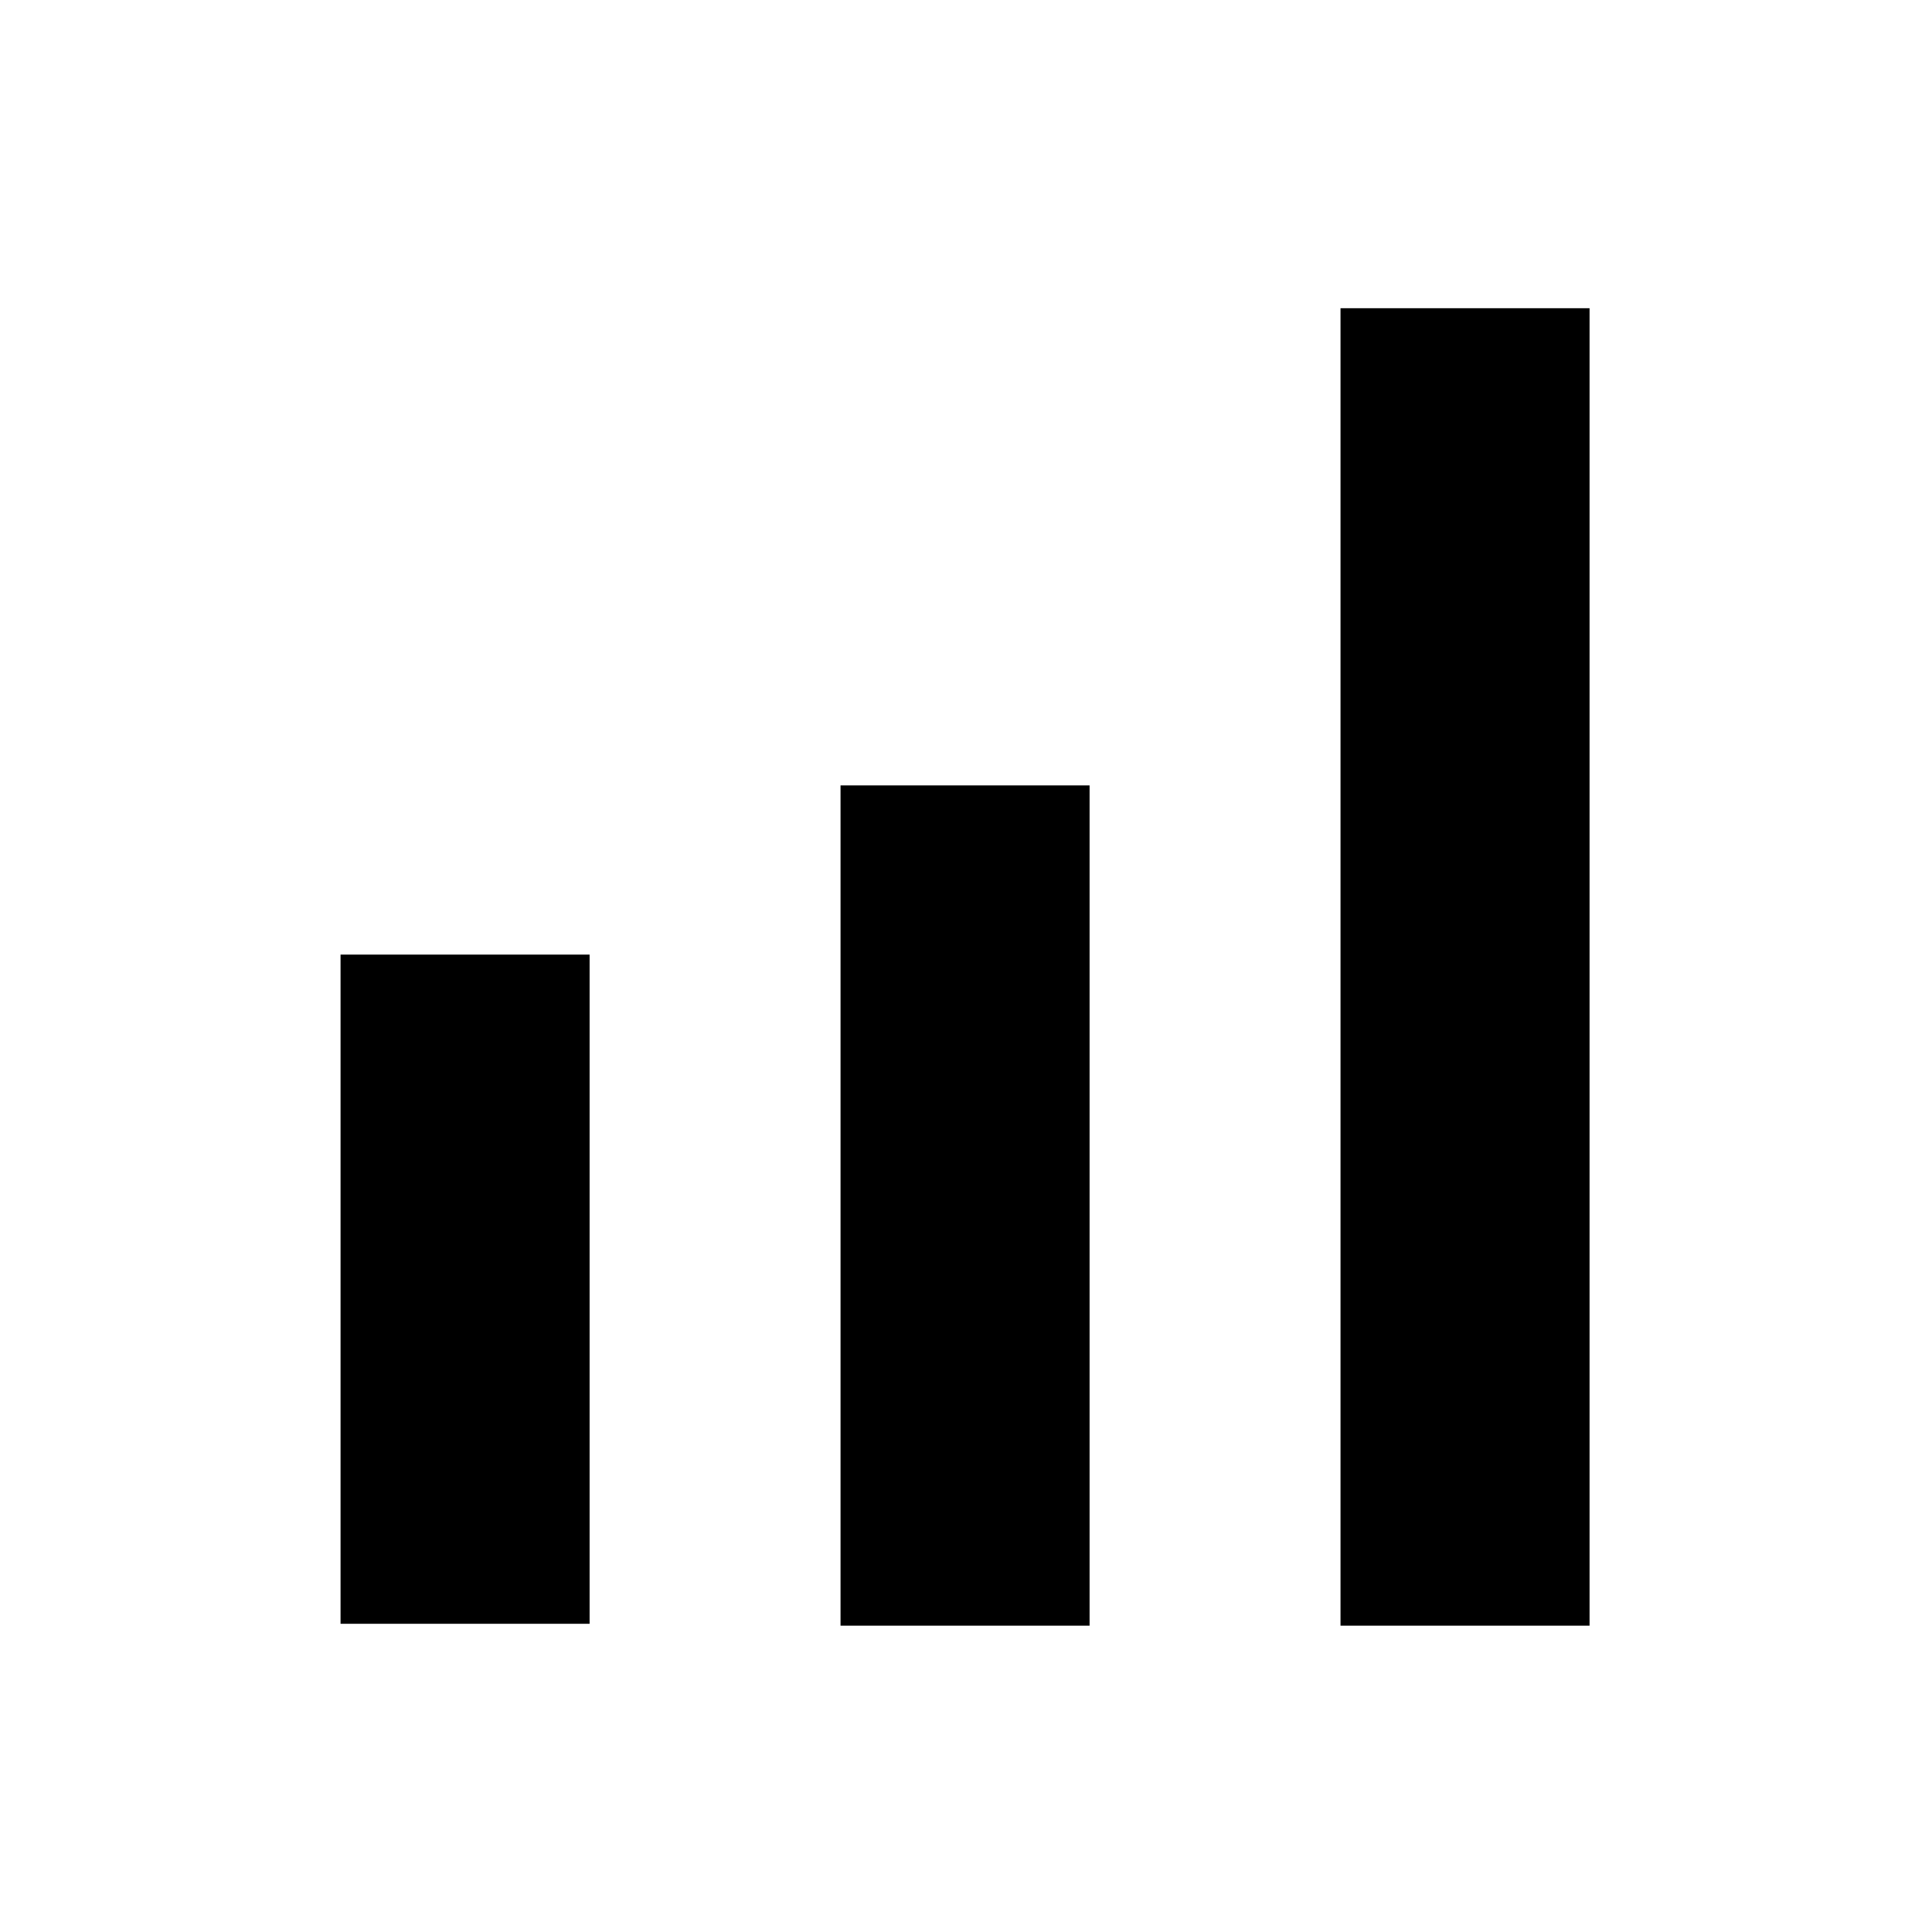
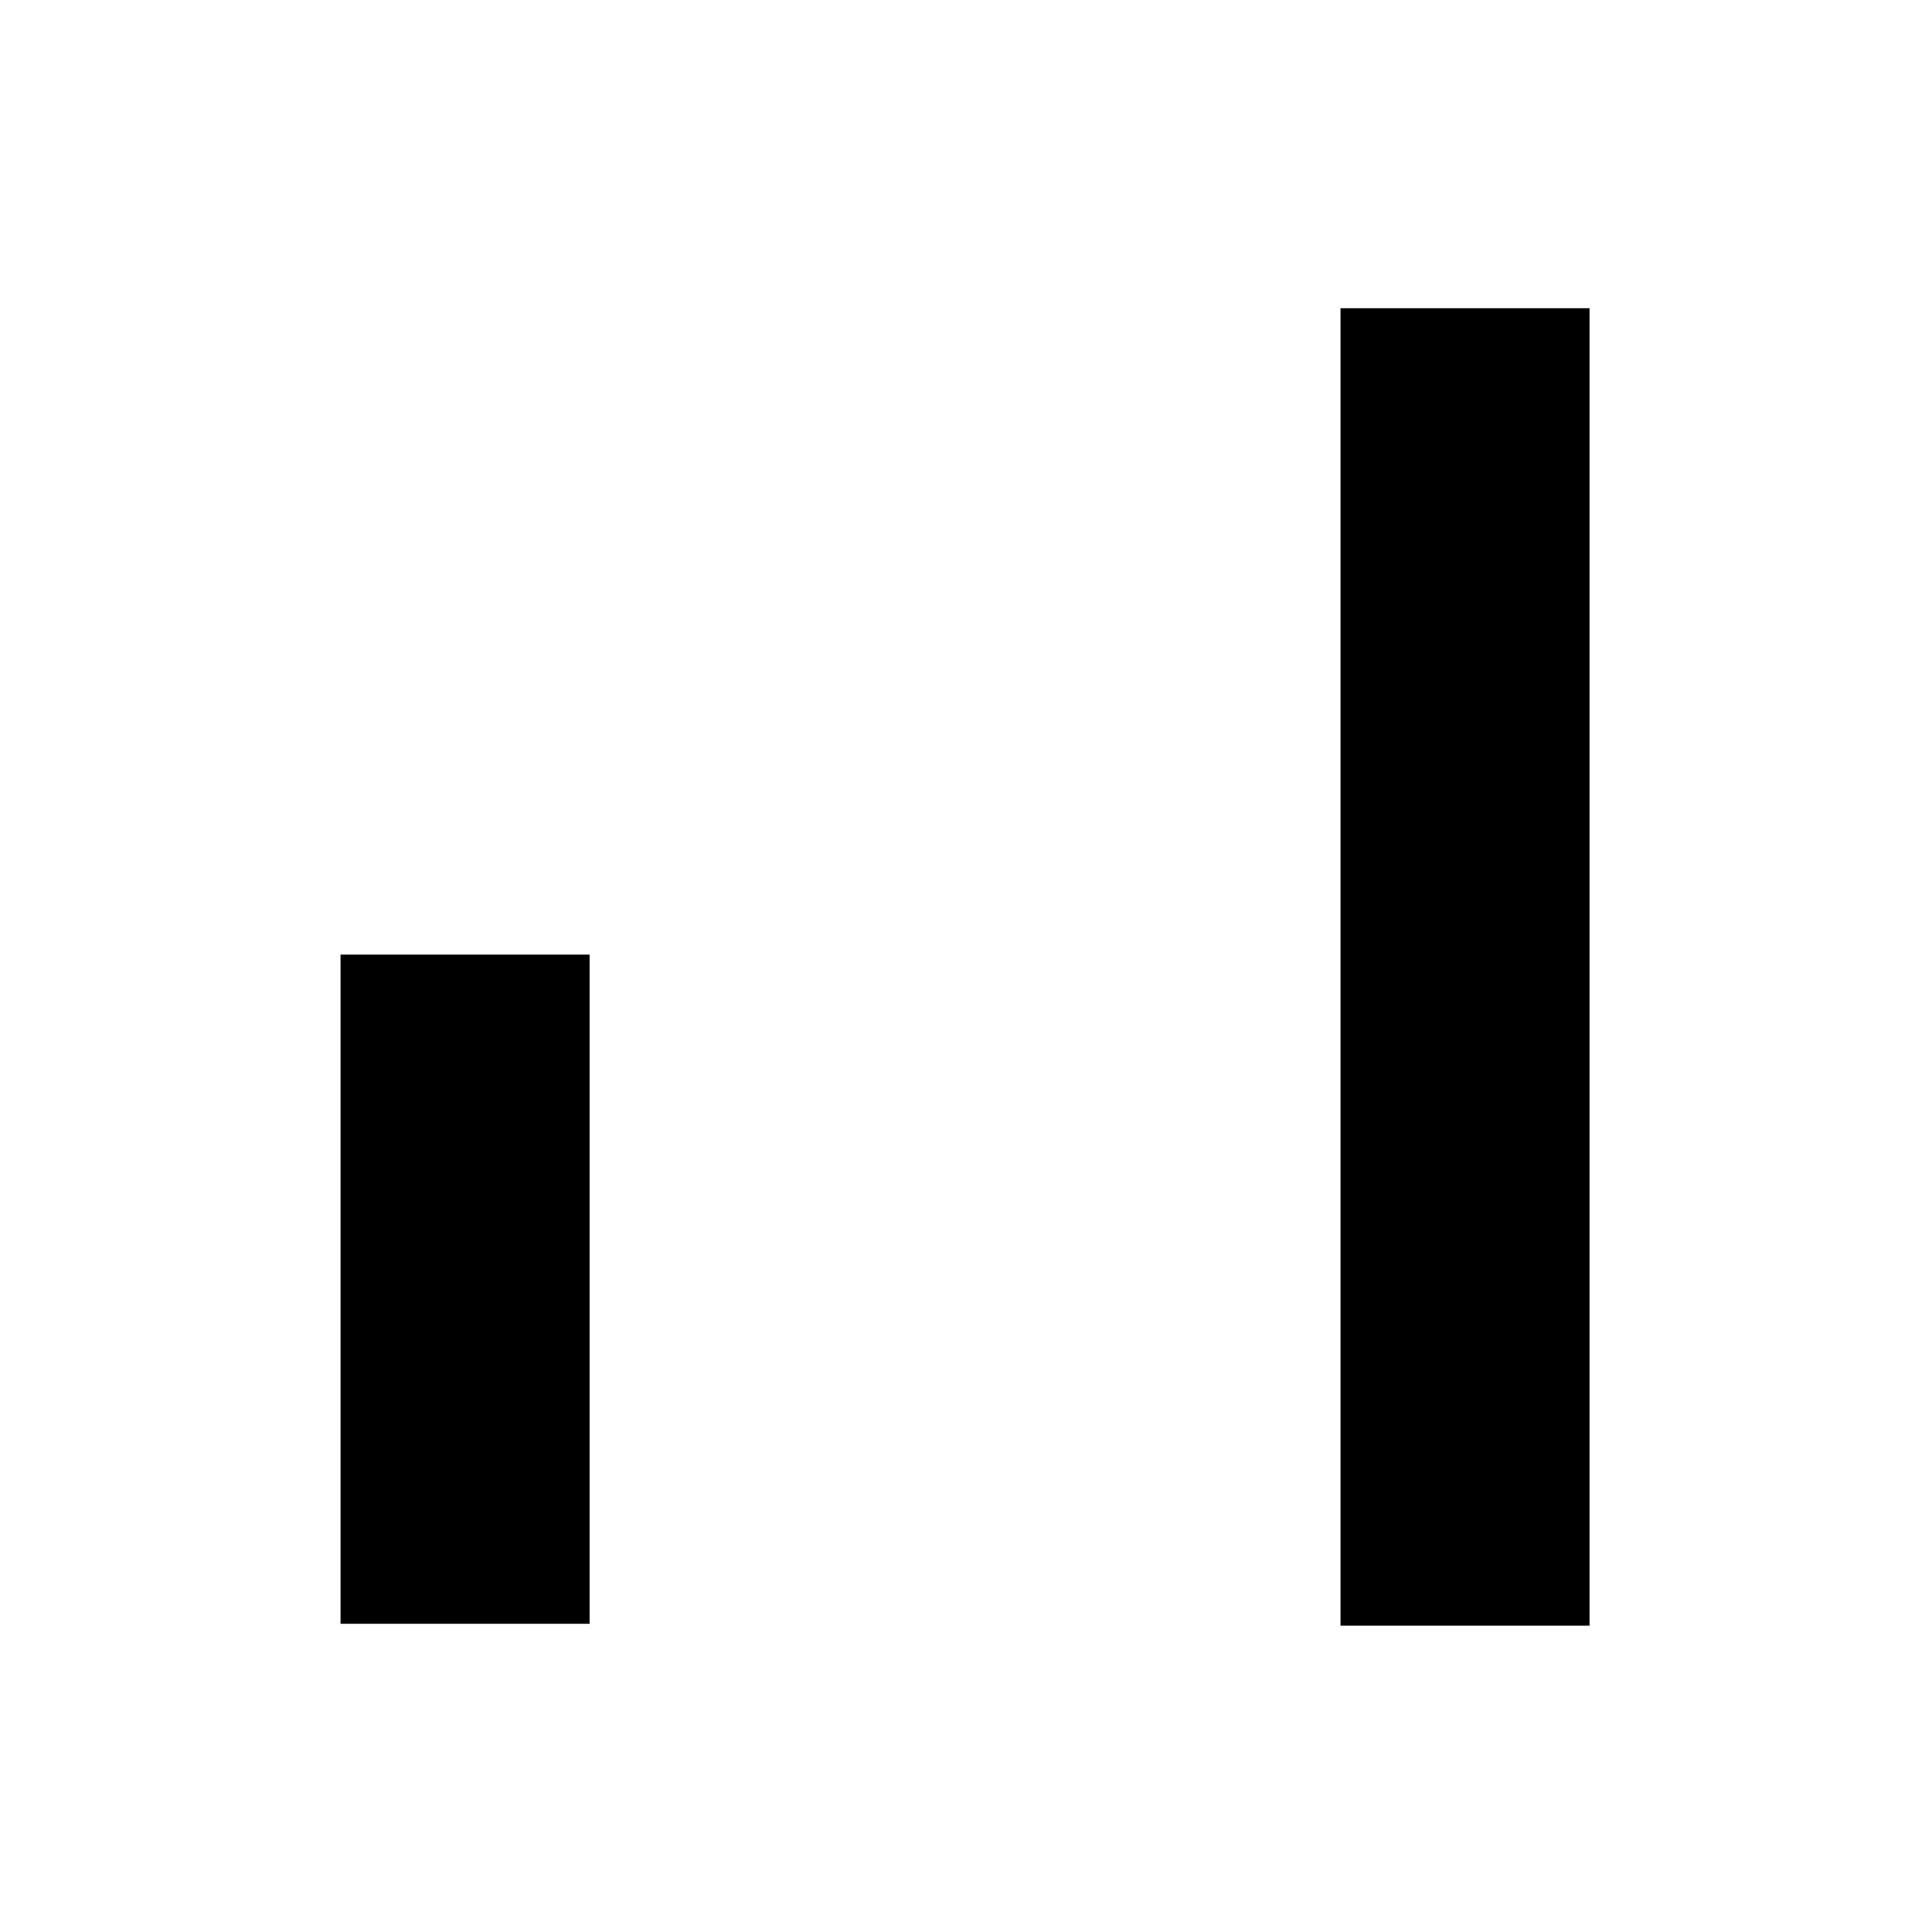
<svg xmlns="http://www.w3.org/2000/svg" fill="#000000" width="800px" height="800px" version="1.1" viewBox="144 144 512 512">
  <g>
    <path d="m234.25 396.98h66v177.34h-66z" />
-     <path d="m366.75 352.14h66v222.68h-66z" />
    <path d="m499.25 225.68h66v349.14h-66z" />
  </g>
</svg>